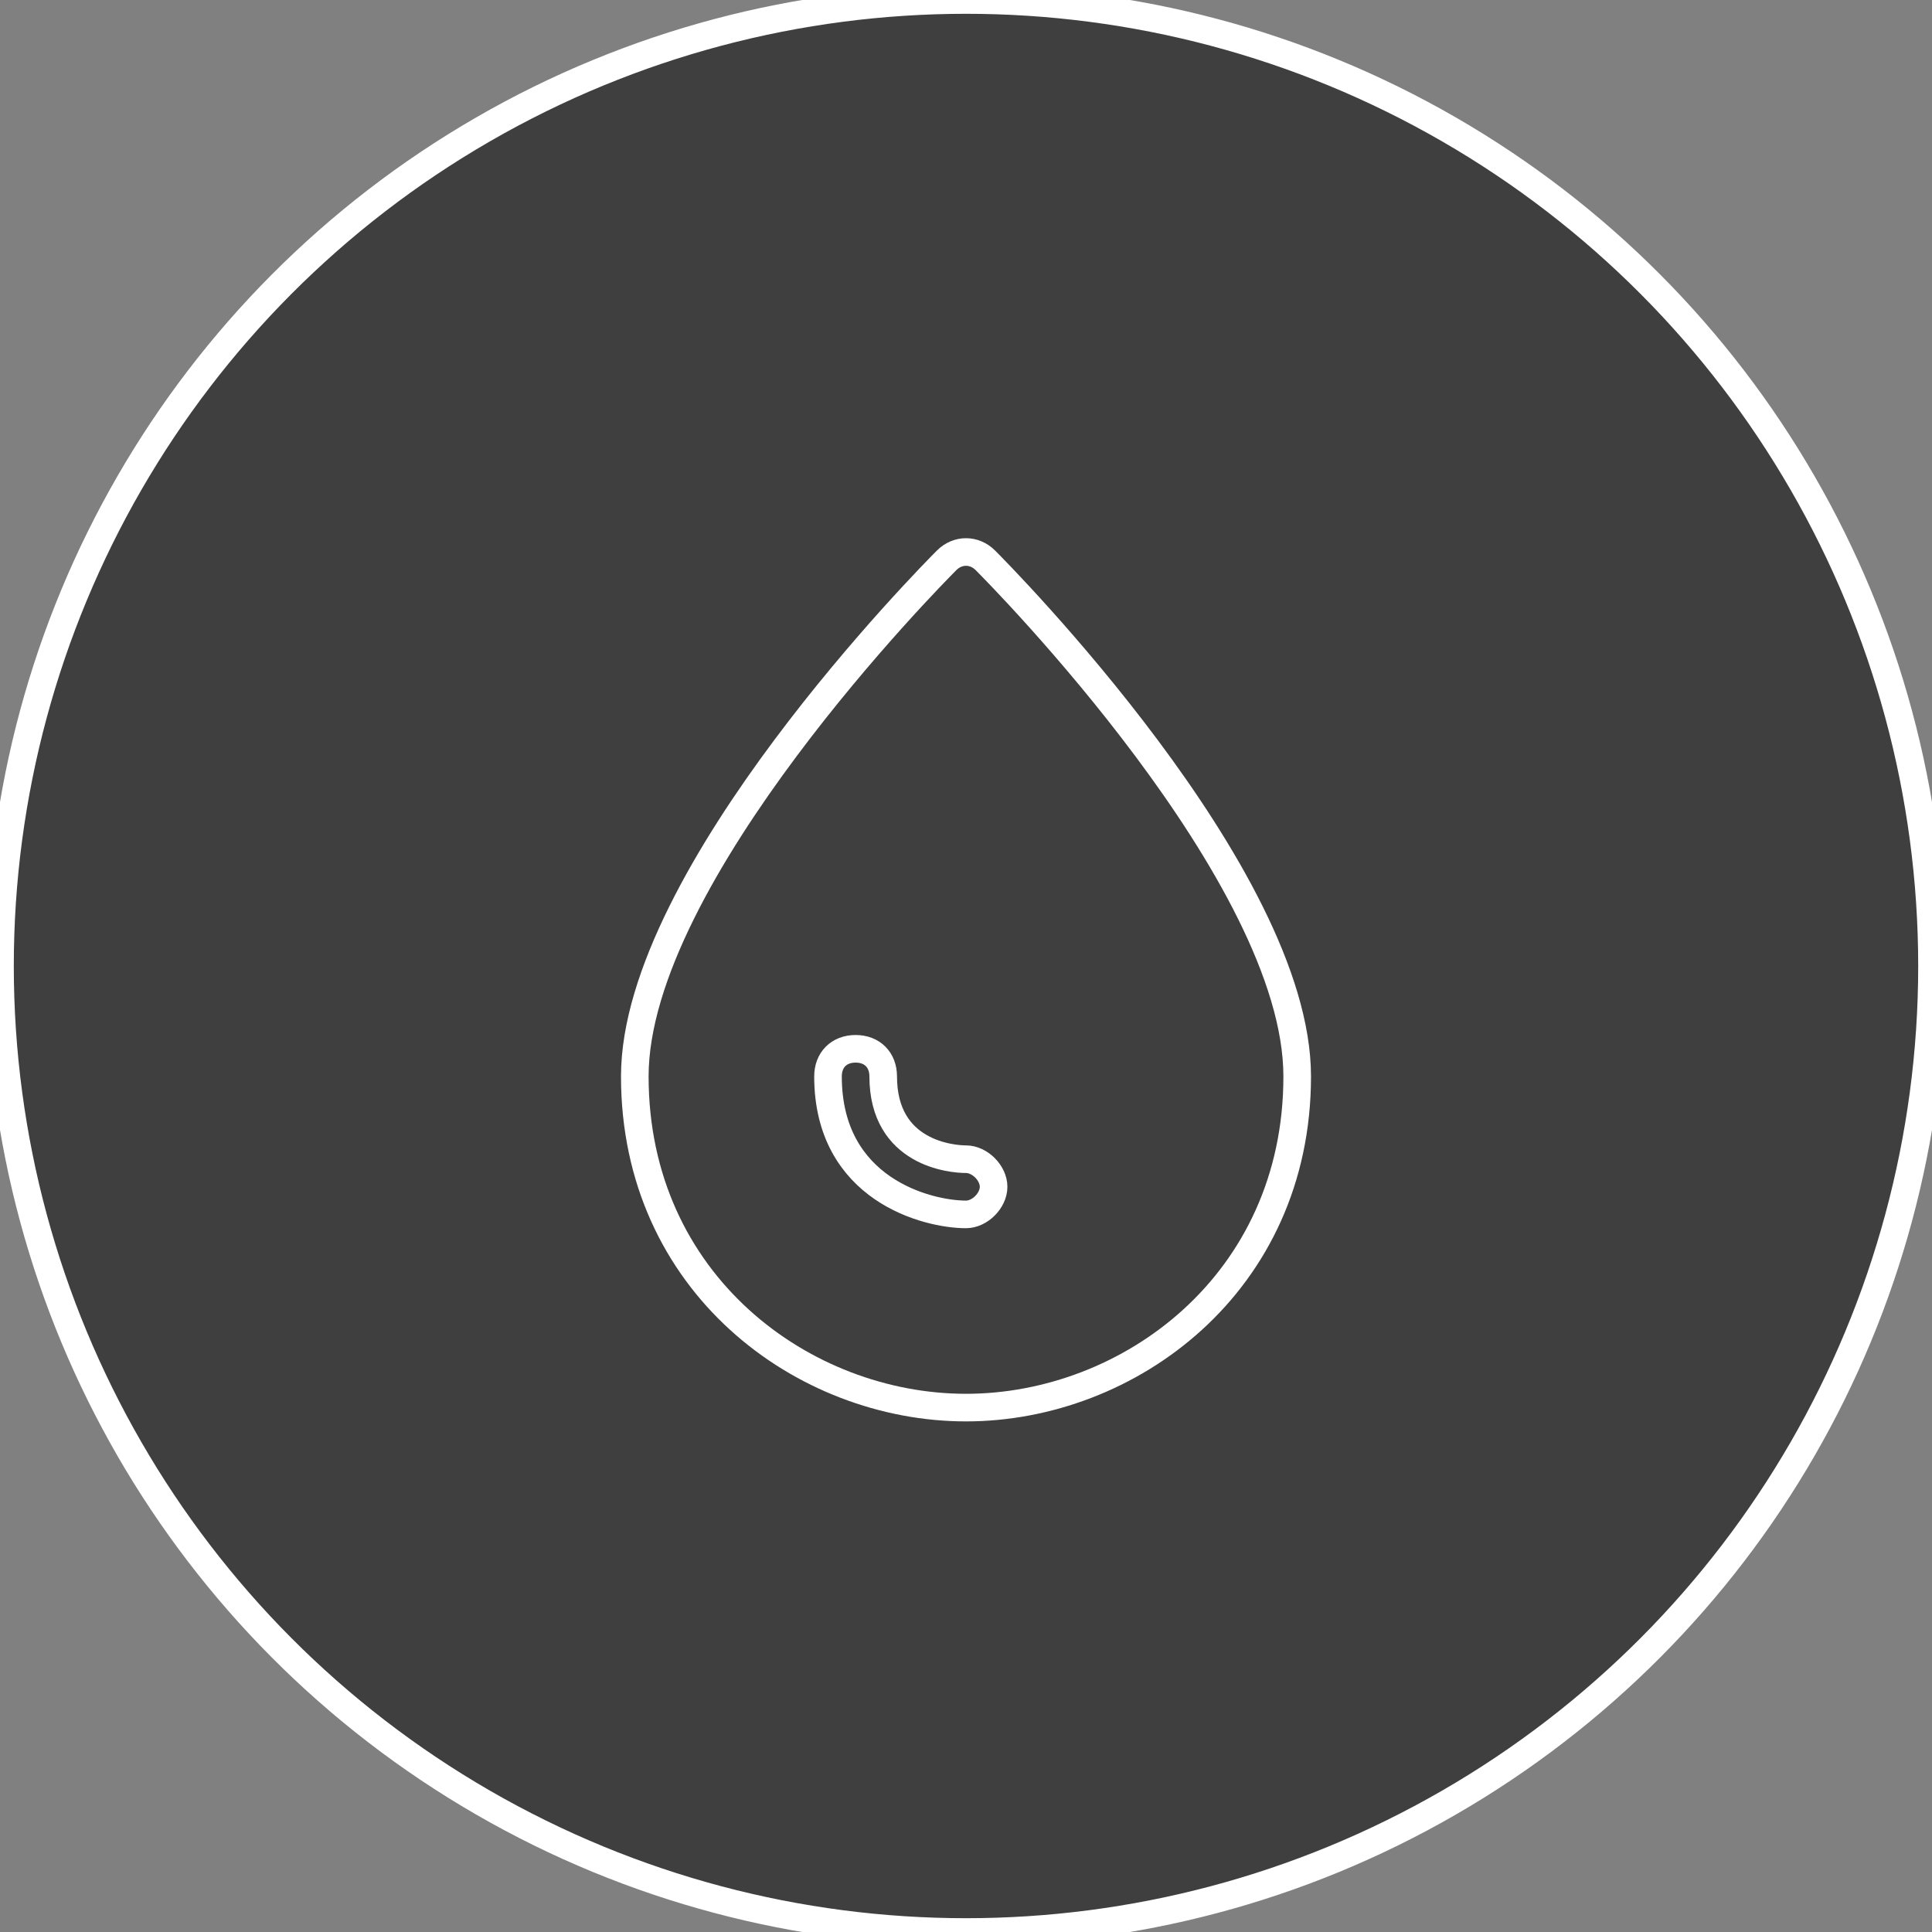
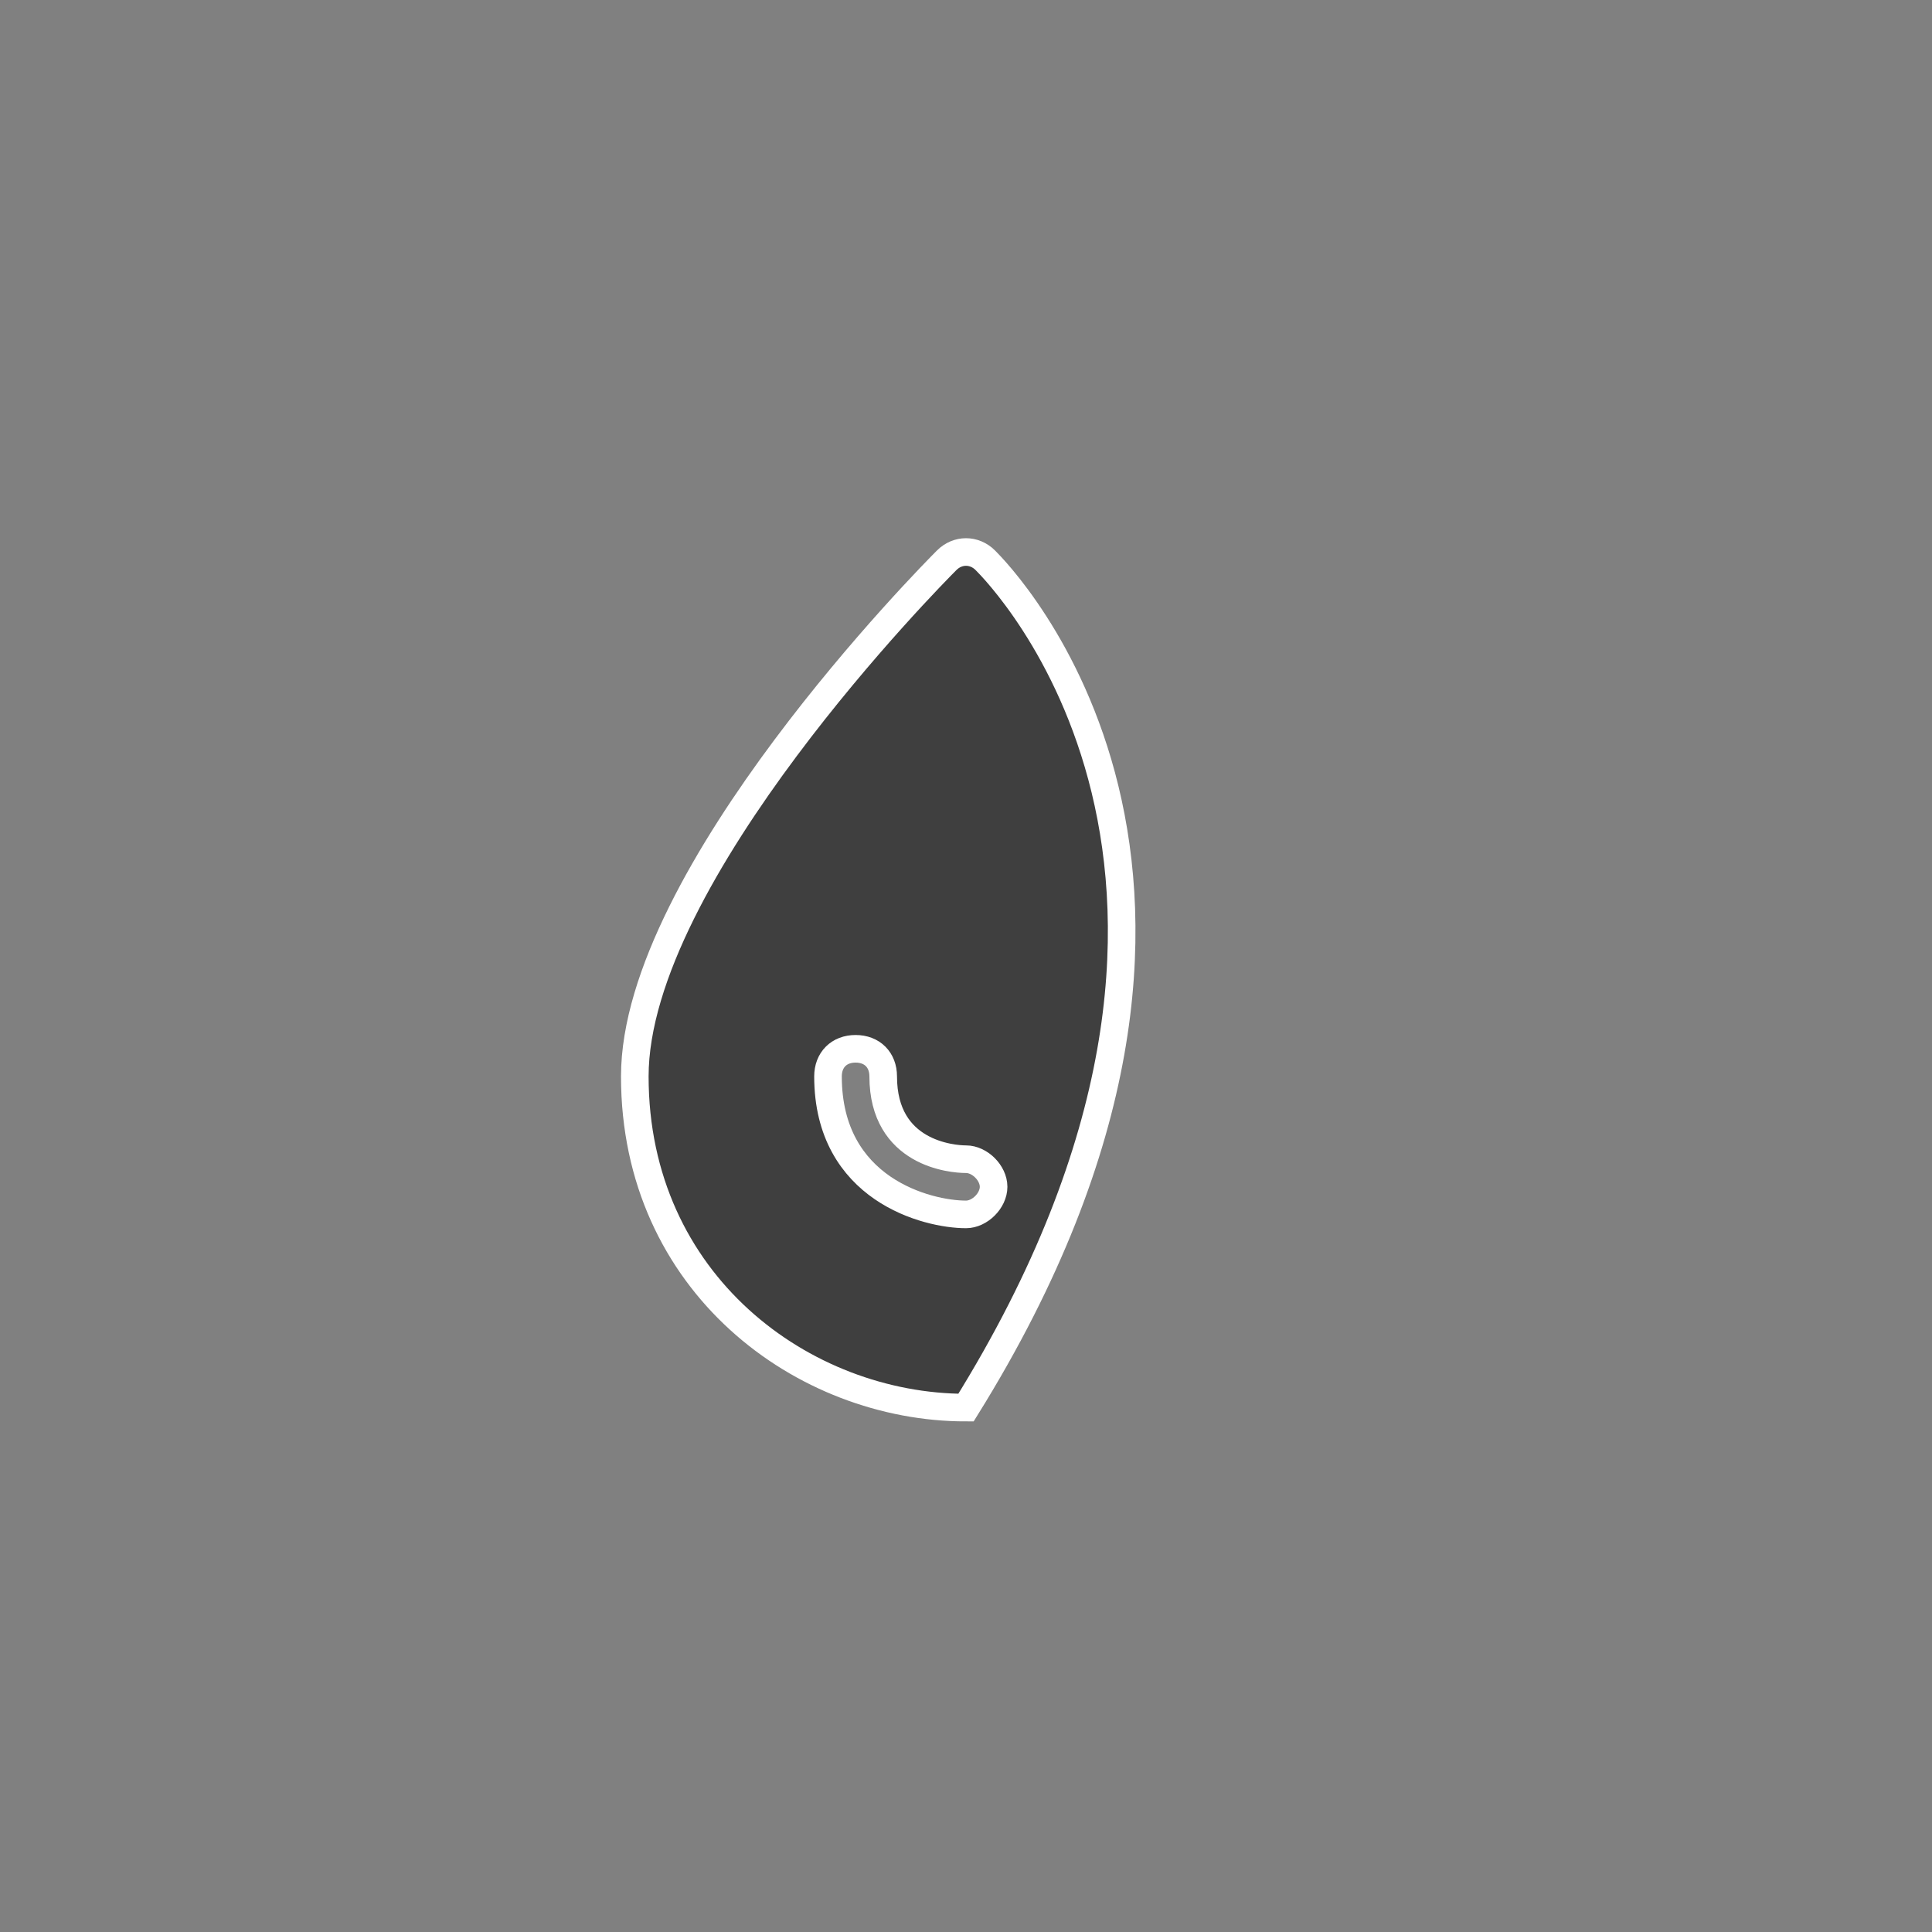
<svg xmlns="http://www.w3.org/2000/svg" version="1.1" id="Layer_1" x="0px" y="0px" viewBox="0 0 70 70" style="enable-background:new 0 0 70 70;" xml:space="preserve">
  <rect x="0" y="0" width="70" height="70" fill="#808080" stroke="none" />
  <style type="text/css">
	.st0{fill:#3F3F3F;stroke:#FFFFFF;stroke-miterlimit:10;}
</style>
  <g id="Design">
    <g id="Patients" transform="translate(-1015, -1063)">
      <g id="Product-Solutions" transform="translate(0, 730)">
        <g id="icons" transform="translate(90, 333)">
          <g id="anxiety" transform="translate(900, 0)">
            <g id="Group-7" transform="translate(25, 0)">
-               <circle id="Oval" class="st0" cx="35" cy="35" r="35" />
              <g id="anxiety-icon" transform="translate(23, 20)">
-                 <path id="Shape" class="st0" d="M12.7,0.3c-0.4-0.4-1-0.4-1.4,0C10.8,0.8,0,11.7,0,19c0,7.5,6.1,12,12,12s12-4.5,12-12         C24,11.7,13.2,0.8,12.7,0.3z M12,24c-1.4,0-5-0.9-5-5c0-0.6,0.4-1,1-1s1,0.4,1,1c0,2.8,2.5,3,3,3s1,0.5,1,1S12.5,24,12,24z" />
+                 <path id="Shape" class="st0" d="M12.7,0.3c-0.4-0.4-1-0.4-1.4,0C10.8,0.8,0,11.7,0,19c0,7.5,6.1,12,12,12C24,11.7,13.2,0.8,12.7,0.3z M12,24c-1.4,0-5-0.9-5-5c0-0.6,0.4-1,1-1s1,0.4,1,1c0,2.8,2.5,3,3,3s1,0.5,1,1S12.5,24,12,24z" />
              </g>
            </g>
          </g>
        </g>
      </g>
    </g>
  </g>
</svg>